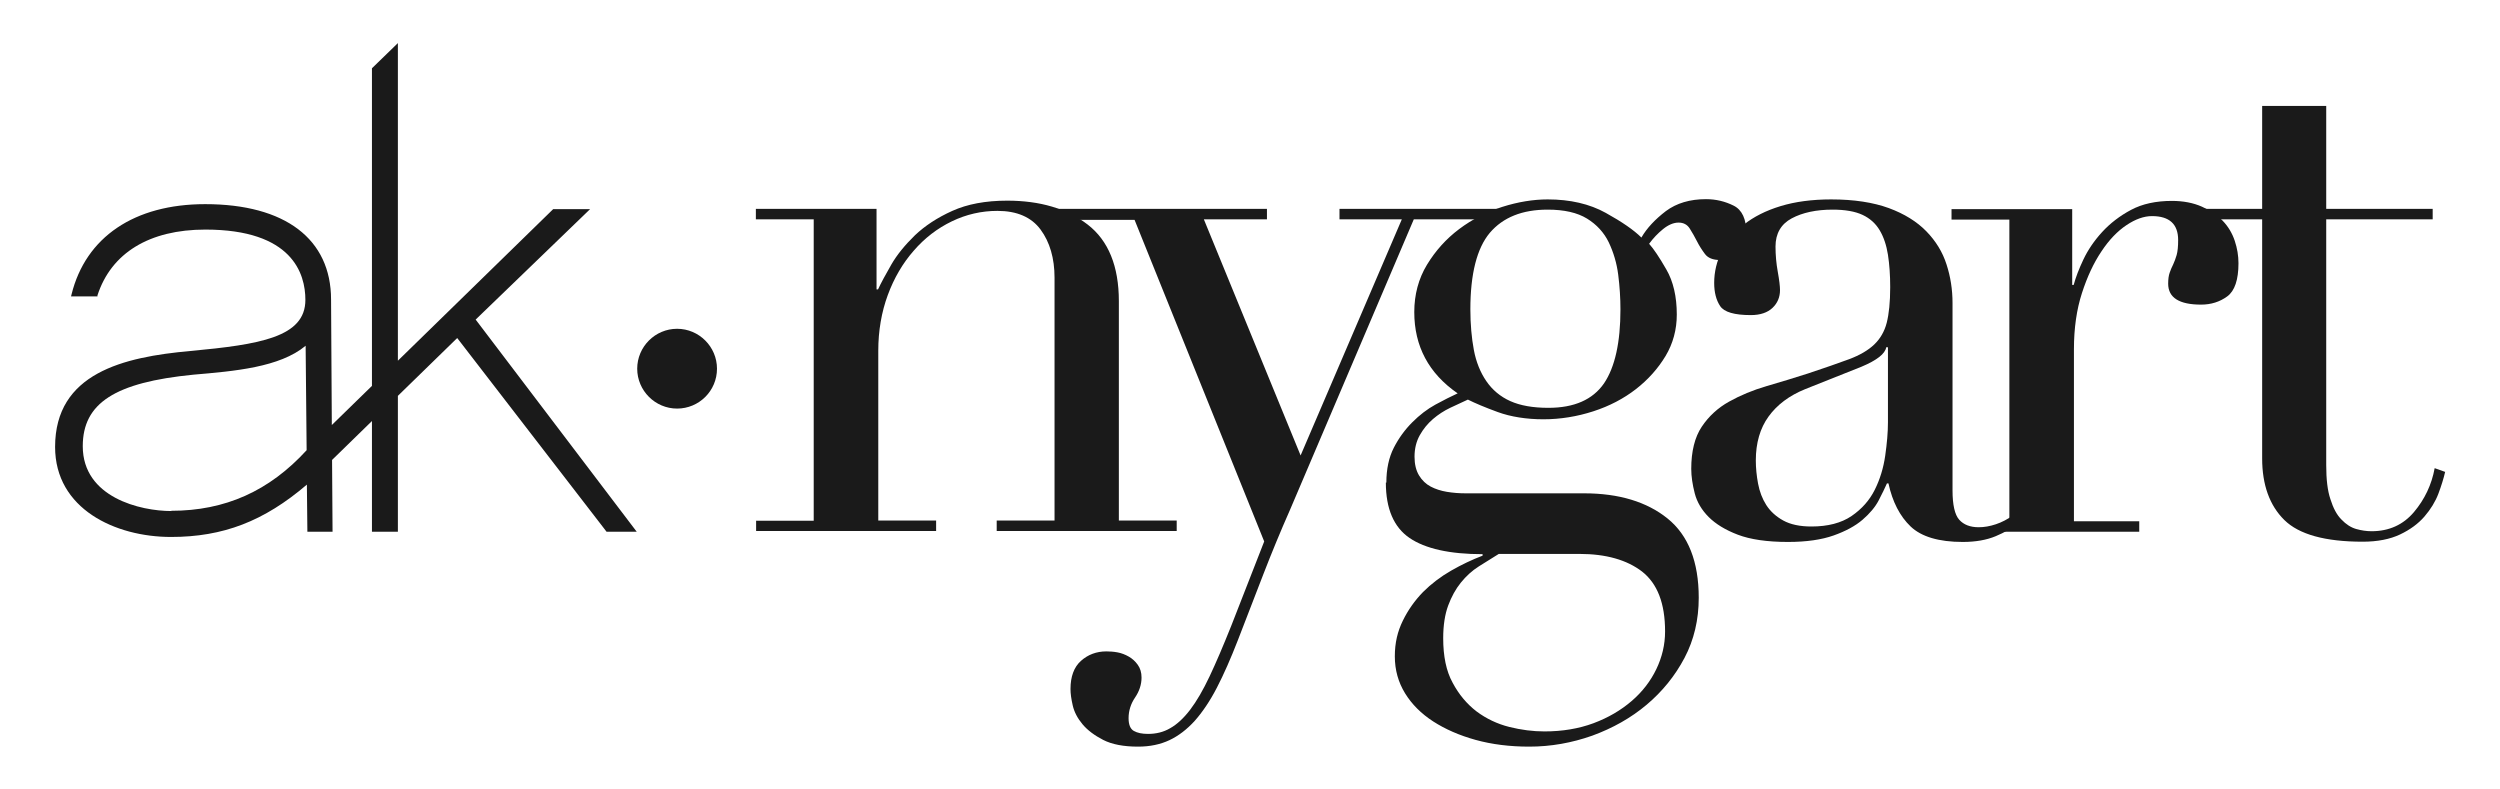
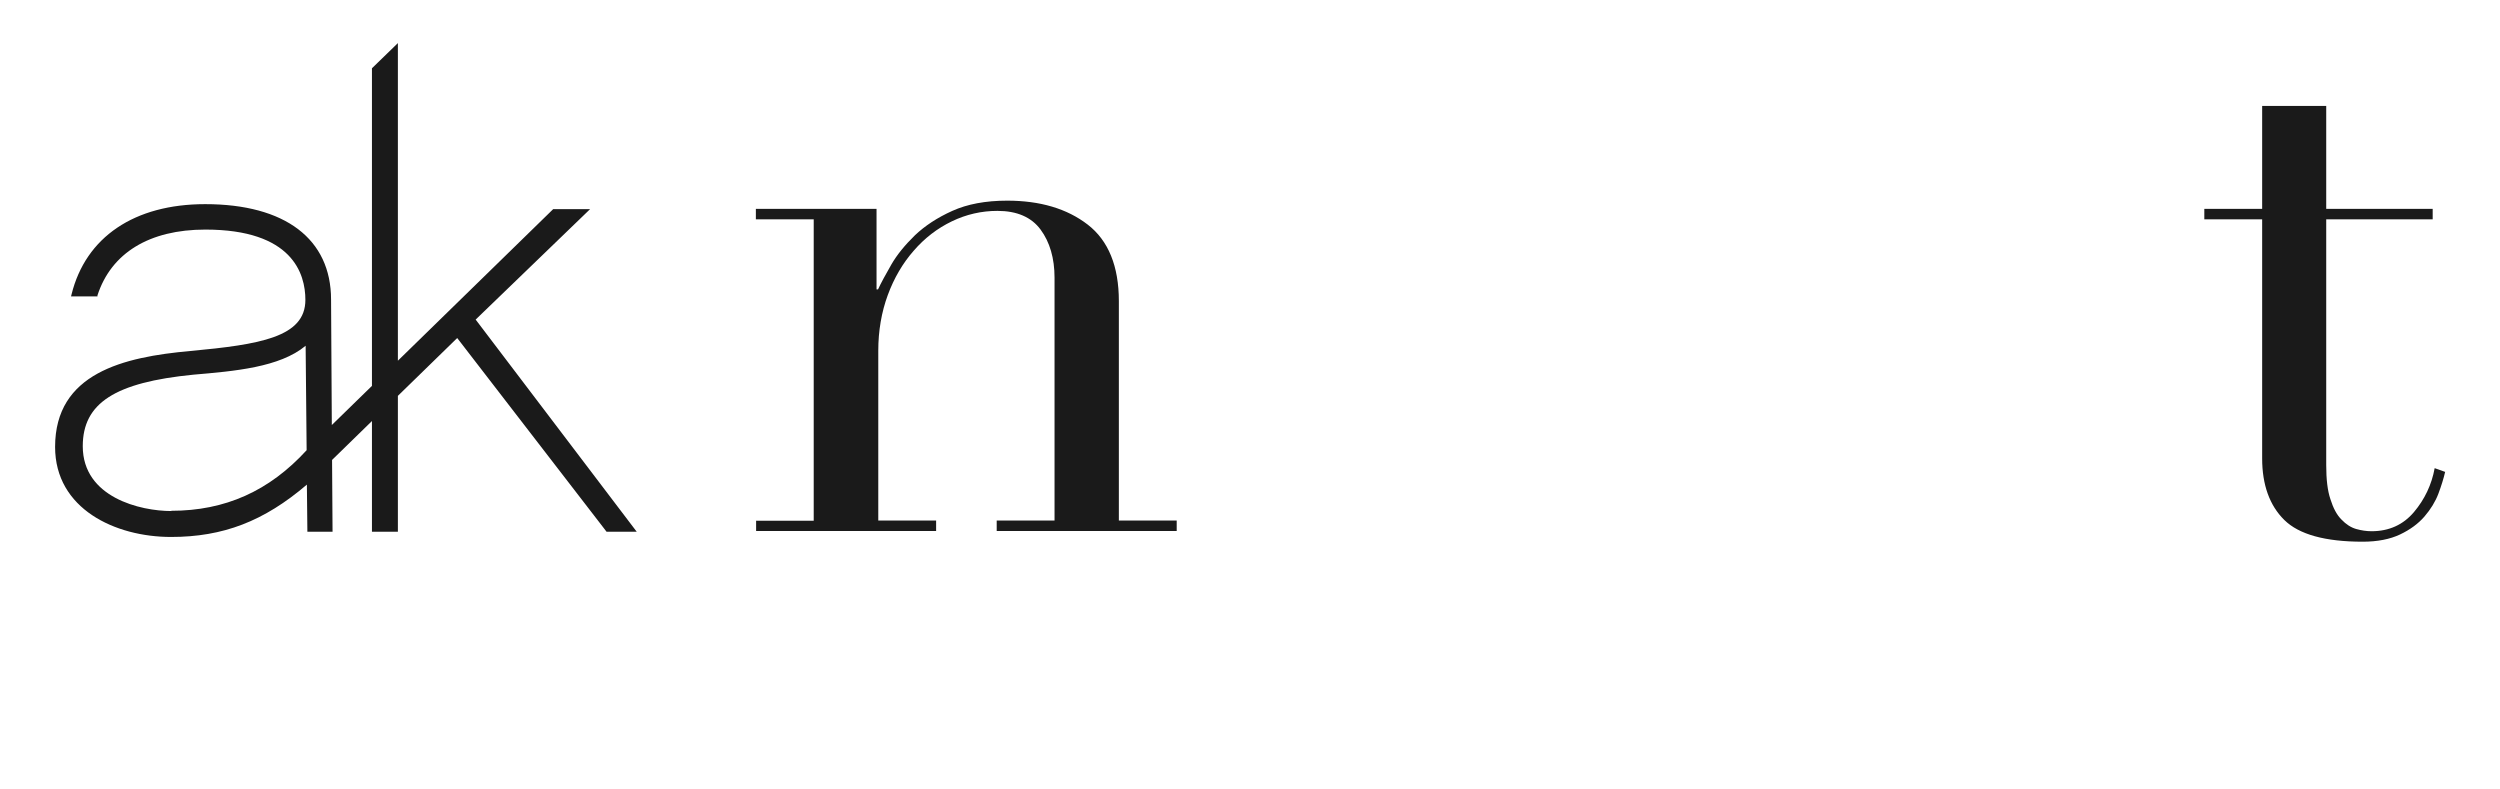
<svg xmlns="http://www.w3.org/2000/svg" width="190" height="60" viewBox="0 0 190 60" fill="none">
  <path d="M57.446 39.578H61.842V16.671H57.446V15.875H66.617V21.995H66.73C66.958 21.502 67.299 20.877 67.734 20.119C68.17 19.361 68.777 18.622 69.534 17.883C70.292 17.163 71.24 16.538 72.376 16.027C73.513 15.515 74.896 15.25 76.545 15.25C79.046 15.25 81.092 15.856 82.665 17.069C84.237 18.281 85.033 20.233 85.033 22.885V39.559H89.429V40.355H75.749V39.559H80.145V21.104C80.145 19.627 79.785 18.395 79.084 17.448C78.383 16.5 77.284 16.027 75.806 16.027C74.593 16.027 73.438 16.292 72.339 16.822C71.24 17.353 70.273 18.092 69.44 19.058C68.606 20.006 67.943 21.142 67.469 22.431C66.996 23.719 66.749 25.14 66.749 26.656V39.559H71.145V40.355H57.465V39.559L57.446 39.578Z" fill="#1A1A1A" />
-   <path d="M79.596 15.875H96.288V16.671H91.494L98.846 34.614L106.538 16.671H101.801V15.875H113.889L112.828 16.671H107.448L98.05 38.725C97.33 40.355 96.648 42.003 96.004 43.67C95.359 45.319 94.715 46.986 94.071 48.672C93.54 50.036 93.01 51.249 92.479 52.272C91.949 53.295 91.38 54.129 90.793 54.792C90.206 55.436 89.562 55.929 88.879 56.251C88.197 56.573 87.402 56.744 86.492 56.744C85.393 56.744 84.503 56.573 83.84 56.232C83.177 55.891 82.646 55.493 82.267 55.038C81.888 54.584 81.642 54.11 81.528 53.617C81.414 53.125 81.358 52.708 81.358 52.367C81.358 51.419 81.623 50.7 82.153 50.226C82.684 49.752 83.328 49.506 84.086 49.506C84.351 49.506 84.635 49.525 84.939 49.582C85.242 49.639 85.526 49.752 85.791 49.904C86.056 50.055 86.284 50.264 86.473 50.529C86.663 50.794 86.757 51.116 86.757 51.495C86.757 52.026 86.587 52.537 86.265 53.011C85.943 53.485 85.772 54.015 85.772 54.584C85.772 55.076 85.905 55.398 86.17 55.55C86.435 55.702 86.795 55.777 87.25 55.777C87.856 55.777 88.425 55.645 88.936 55.342C89.448 55.057 89.96 54.584 90.452 53.94C90.945 53.295 91.437 52.443 91.93 51.401C92.423 50.358 92.972 49.07 93.578 47.554L96.079 41.15L86.227 16.709H81.49L79.558 15.913L79.596 15.875Z" fill="#1A1A1A" />
-   <path d="M123.154 23.53C123.154 22.658 123.097 21.767 122.984 20.877C122.87 19.986 122.624 19.172 122.264 18.414C121.904 17.675 121.354 17.069 120.615 16.614C119.876 16.159 118.872 15.932 117.622 15.932C115.689 15.932 114.23 16.519 113.226 17.694C112.241 18.869 111.748 20.82 111.748 23.511C111.748 24.648 111.843 25.69 112.013 26.599C112.184 27.509 112.506 28.304 112.961 28.967C113.416 29.631 114.022 30.142 114.78 30.483C115.538 30.824 116.504 30.995 117.679 30.995C119.649 30.995 121.051 30.369 121.904 29.138C122.737 27.906 123.154 26.031 123.154 23.511V23.53ZM113.908 42.098C113.416 42.401 112.904 42.723 112.392 43.045C111.881 43.367 111.426 43.784 111.028 44.276C110.63 44.769 110.308 45.356 110.062 46.02C109.816 46.683 109.683 47.516 109.683 48.502C109.683 49.866 109.91 51.003 110.403 51.893C110.877 52.784 111.483 53.504 112.222 54.072C112.961 54.621 113.794 55.019 114.704 55.247C115.613 55.474 116.504 55.588 117.375 55.588C118.74 55.588 119.99 55.379 121.108 54.963C122.226 54.546 123.192 53.977 124.007 53.276C124.822 52.575 125.447 51.761 125.883 50.851C126.318 49.942 126.546 48.994 126.546 47.99C126.546 45.849 125.958 44.352 124.803 43.443C123.647 42.552 122.055 42.098 120.047 42.098H113.889H113.908ZM105.363 36.679C105.363 35.656 105.553 34.765 105.931 34.026C106.31 33.287 106.784 32.643 107.334 32.094C107.883 31.544 108.47 31.089 109.096 30.748C109.721 30.407 110.289 30.123 110.782 29.896C108.584 28.38 107.485 26.315 107.485 23.719C107.485 22.393 107.807 21.18 108.451 20.119C109.096 19.058 109.91 18.149 110.896 17.41C111.881 16.671 112.98 16.102 114.173 15.723C115.367 15.345 116.523 15.155 117.622 15.155C119.327 15.155 120.805 15.496 122.036 16.178C123.268 16.86 124.177 17.485 124.746 18.054C125.163 17.334 125.788 16.671 126.603 16.046C127.417 15.439 128.44 15.136 129.653 15.136C130.411 15.136 131.112 15.307 131.756 15.629C132.4 15.951 132.722 16.652 132.722 17.713C132.722 18.395 132.495 18.907 132.059 19.248C131.624 19.589 131.169 19.759 130.714 19.759C130.184 19.759 129.805 19.608 129.577 19.304C129.35 19.001 129.142 18.679 128.971 18.338C128.8 17.997 128.611 17.675 128.422 17.372C128.232 17.069 127.948 16.917 127.569 16.917C127.19 16.917 126.792 17.088 126.394 17.41C125.996 17.732 125.636 18.111 125.333 18.528C125.674 18.907 126.11 19.551 126.641 20.479C127.171 21.389 127.436 22.544 127.436 23.909C127.436 25.045 127.152 26.106 126.584 27.054C126.015 28.001 125.257 28.854 124.329 29.574C123.401 30.294 122.321 30.862 121.089 31.26C119.858 31.658 118.588 31.866 117.3 31.866C116.011 31.866 114.818 31.677 113.832 31.317C112.847 30.957 112.089 30.635 111.559 30.369C111.142 30.559 110.687 30.767 110.214 30.995C109.74 31.222 109.304 31.506 108.906 31.847C108.508 32.188 108.167 32.605 107.902 33.079C107.637 33.553 107.504 34.102 107.504 34.708C107.504 35.277 107.618 35.75 107.845 36.129C108.072 36.508 108.376 36.792 108.736 36.982C109.096 37.171 109.512 37.304 109.967 37.38C110.422 37.456 110.896 37.493 111.388 37.493H120.388C123.041 37.493 125.163 38.138 126.735 39.407C128.308 40.677 129.104 42.685 129.104 45.432C129.104 47.1 128.744 48.634 128.024 49.998C127.304 51.363 126.337 52.556 125.144 53.56C123.95 54.565 122.567 55.342 121.013 55.91C119.46 56.459 117.868 56.744 116.22 56.744C114.742 56.744 113.378 56.573 112.146 56.232C110.915 55.891 109.835 55.417 108.925 54.83C108.016 54.243 107.296 53.523 106.784 52.689C106.273 51.855 106.007 50.927 106.007 49.885C106.007 48.843 106.216 47.99 106.614 47.175C107.011 46.361 107.523 45.641 108.148 44.996C108.774 44.371 109.494 43.822 110.289 43.367C111.085 42.912 111.881 42.533 112.677 42.23V42.117C110.176 42.117 108.319 41.7 107.125 40.885C105.931 40.07 105.325 38.668 105.325 36.679H105.363Z" fill="#1A1A1A" />
-   <path d="M143.465 26.391H143.352C143.276 26.883 142.651 27.376 141.476 27.869L137.194 29.574C135.981 30.066 135.053 30.767 134.409 31.658C133.765 32.548 133.442 33.666 133.442 34.992C133.442 35.561 133.499 36.148 133.613 36.755C133.727 37.361 133.935 37.91 134.238 38.384C134.541 38.858 134.977 39.256 135.527 39.559C136.076 39.862 136.796 40.014 137.668 40.014C138.918 40.014 139.941 39.748 140.718 39.218C141.495 38.687 142.082 38.024 142.48 37.228C142.878 36.432 143.143 35.561 143.276 34.633C143.409 33.704 143.484 32.852 143.484 32.094V26.391H143.465ZM153.431 39.748C152.939 40.127 152.351 40.468 151.669 40.752C150.987 41.037 150.154 41.188 149.168 41.188C147.349 41.188 146.023 40.79 145.208 40.014C144.394 39.237 143.825 38.138 143.522 36.736H143.409C143.257 37.077 143.049 37.513 142.783 38.024C142.518 38.536 142.101 39.028 141.552 39.502C141.002 39.976 140.263 40.373 139.354 40.696C138.444 41.018 137.289 41.188 135.887 41.188C134.295 41.188 133.026 40.999 132.078 40.639C131.131 40.279 130.392 39.824 129.861 39.294C129.331 38.763 128.971 38.157 128.8 37.493C128.63 36.83 128.535 36.205 128.535 35.637C128.535 34.31 128.8 33.23 129.331 32.435C129.861 31.639 130.562 30.995 131.415 30.521C132.268 30.047 133.215 29.649 134.257 29.346C135.299 29.043 136.36 28.721 137.421 28.38C138.672 27.963 139.714 27.603 140.529 27.3C141.343 26.997 141.987 26.618 142.442 26.182C142.897 25.746 143.219 25.197 143.39 24.534C143.56 23.871 143.655 22.961 143.655 21.824C143.655 20.915 143.598 20.1 143.484 19.361C143.371 18.641 143.162 18.016 142.859 17.505C142.556 16.993 142.12 16.595 141.552 16.33C140.983 16.064 140.225 15.932 139.278 15.932C138.028 15.932 136.986 16.159 136.171 16.595C135.356 17.031 134.939 17.751 134.939 18.736C134.939 19.38 134.996 20.024 135.11 20.65C135.223 21.275 135.28 21.749 135.28 22.052C135.28 22.582 135.091 23.037 134.712 23.397C134.333 23.757 133.783 23.947 133.063 23.947C131.813 23.947 131.036 23.719 130.733 23.264C130.43 22.81 130.278 22.222 130.278 21.502C130.278 20.669 130.468 19.873 130.847 19.096C131.226 18.338 131.794 17.656 132.533 17.069C133.272 16.481 134.2 16.008 135.318 15.667C136.436 15.326 137.724 15.155 139.164 15.155C140.908 15.155 142.366 15.383 143.56 15.818C144.735 16.254 145.682 16.841 146.402 17.58C147.122 18.319 147.634 19.153 147.937 20.1C148.24 21.029 148.392 22.014 148.392 23.037V37.266C148.392 38.365 148.562 39.123 148.903 39.502C149.244 39.881 149.737 40.07 150.381 40.07C150.798 40.07 151.234 39.995 151.688 39.843C152.143 39.691 152.579 39.464 152.996 39.161L153.45 39.786L153.431 39.748Z" fill="#1A1A1A" />
-   <path d="M151.139 40.392L152.712 39.597V16.69H148.316V15.894H157.487V21.654H157.6C157.752 21.085 157.998 20.441 158.339 19.721C158.68 19.001 159.154 18.3 159.76 17.637C160.367 16.974 161.106 16.406 161.958 15.951C162.811 15.496 163.853 15.269 165.066 15.269C165.937 15.269 166.695 15.42 167.339 15.704C167.983 15.989 168.514 16.349 168.931 16.785C169.348 17.22 169.651 17.732 169.84 18.3C170.03 18.869 170.124 19.437 170.124 20.006C170.124 21.256 169.84 22.109 169.272 22.525C168.703 22.942 168.04 23.151 167.282 23.151C165.615 23.151 164.781 22.62 164.781 21.559C164.781 21.218 164.819 20.934 164.895 20.726C164.971 20.517 165.047 20.309 165.16 20.1C165.255 19.892 165.35 19.645 165.426 19.38C165.501 19.115 165.539 18.736 165.539 18.243C165.539 17.031 164.876 16.424 163.55 16.424C162.943 16.424 162.299 16.652 161.617 17.107C160.935 17.561 160.291 18.224 159.704 19.115C159.116 19.986 158.624 21.048 158.226 22.279C157.828 23.511 157.619 24.932 157.619 26.542V39.616H162.583V40.411H148.335H151.158L151.139 40.392Z" fill="#1A1A1A" />
  <path d="M176.793 8.05V15.875H184.884V16.671H176.793V35.352C176.793 36.414 176.888 37.285 177.115 37.948C177.324 38.611 177.589 39.123 177.949 39.483C178.29 39.843 178.669 40.089 179.067 40.203C179.465 40.317 179.863 40.373 180.242 40.373C181.568 40.373 182.648 39.881 183.463 38.915C184.277 37.948 184.808 36.83 185.035 35.58L185.831 35.864C185.717 36.357 185.547 36.906 185.32 37.513C185.092 38.119 184.732 38.706 184.258 39.256C183.785 39.805 183.16 40.26 182.402 40.62C181.644 40.98 180.696 41.169 179.56 41.169C176.718 41.169 174.728 40.62 173.61 39.521C172.492 38.422 171.924 36.849 171.924 34.841V16.671H167.528V15.875H171.924V8.05" fill="#1A1A1A" />
-   <path d="M54.491 28.02C54.491 29.706 53.127 31.052 51.459 31.052C49.792 31.052 48.428 29.687 48.428 28.02C48.428 26.353 49.792 24.988 51.459 24.988C53.127 24.988 54.491 26.353 54.491 28.02Z" fill="#1A1A1A" />
  <path d="M13.016 38.839C10.685 38.839 6.29 37.816 6.29 33.913C6.29 30.635 8.734 29.062 14.702 28.475C17.79 28.209 21.258 27.925 23.228 26.277L23.304 34.216C20.462 37.323 17.108 38.82 13.016 38.82V38.839ZM36.15 24.288L44.847 15.894H42.042L30.239 27.414V3.275L28.268 5.189V29.327L25.218 32.302L25.161 22.772C25.161 18.168 21.675 15.515 15.593 15.515C10.212 15.515 6.517 18.016 5.437 22.374L5.399 22.525H7.407V22.45C8.45 19.229 11.348 17.448 15.611 17.448C22.224 17.448 23.209 20.801 23.209 22.791C23.209 25.633 19.742 26.182 14.475 26.675C9.378 27.13 4.187 28.361 4.187 33.969C4.187 38.668 8.753 40.809 12.997 40.809C16.957 40.809 20.064 39.616 23.323 36.83L23.361 40.411H25.274L25.237 34.955L28.268 31.999V40.411H30.239V30.085L34.748 25.69L45.851 40.089L46.097 40.411H48.39L36.15 24.288Z" fill="#1A1A1A" />
</svg>